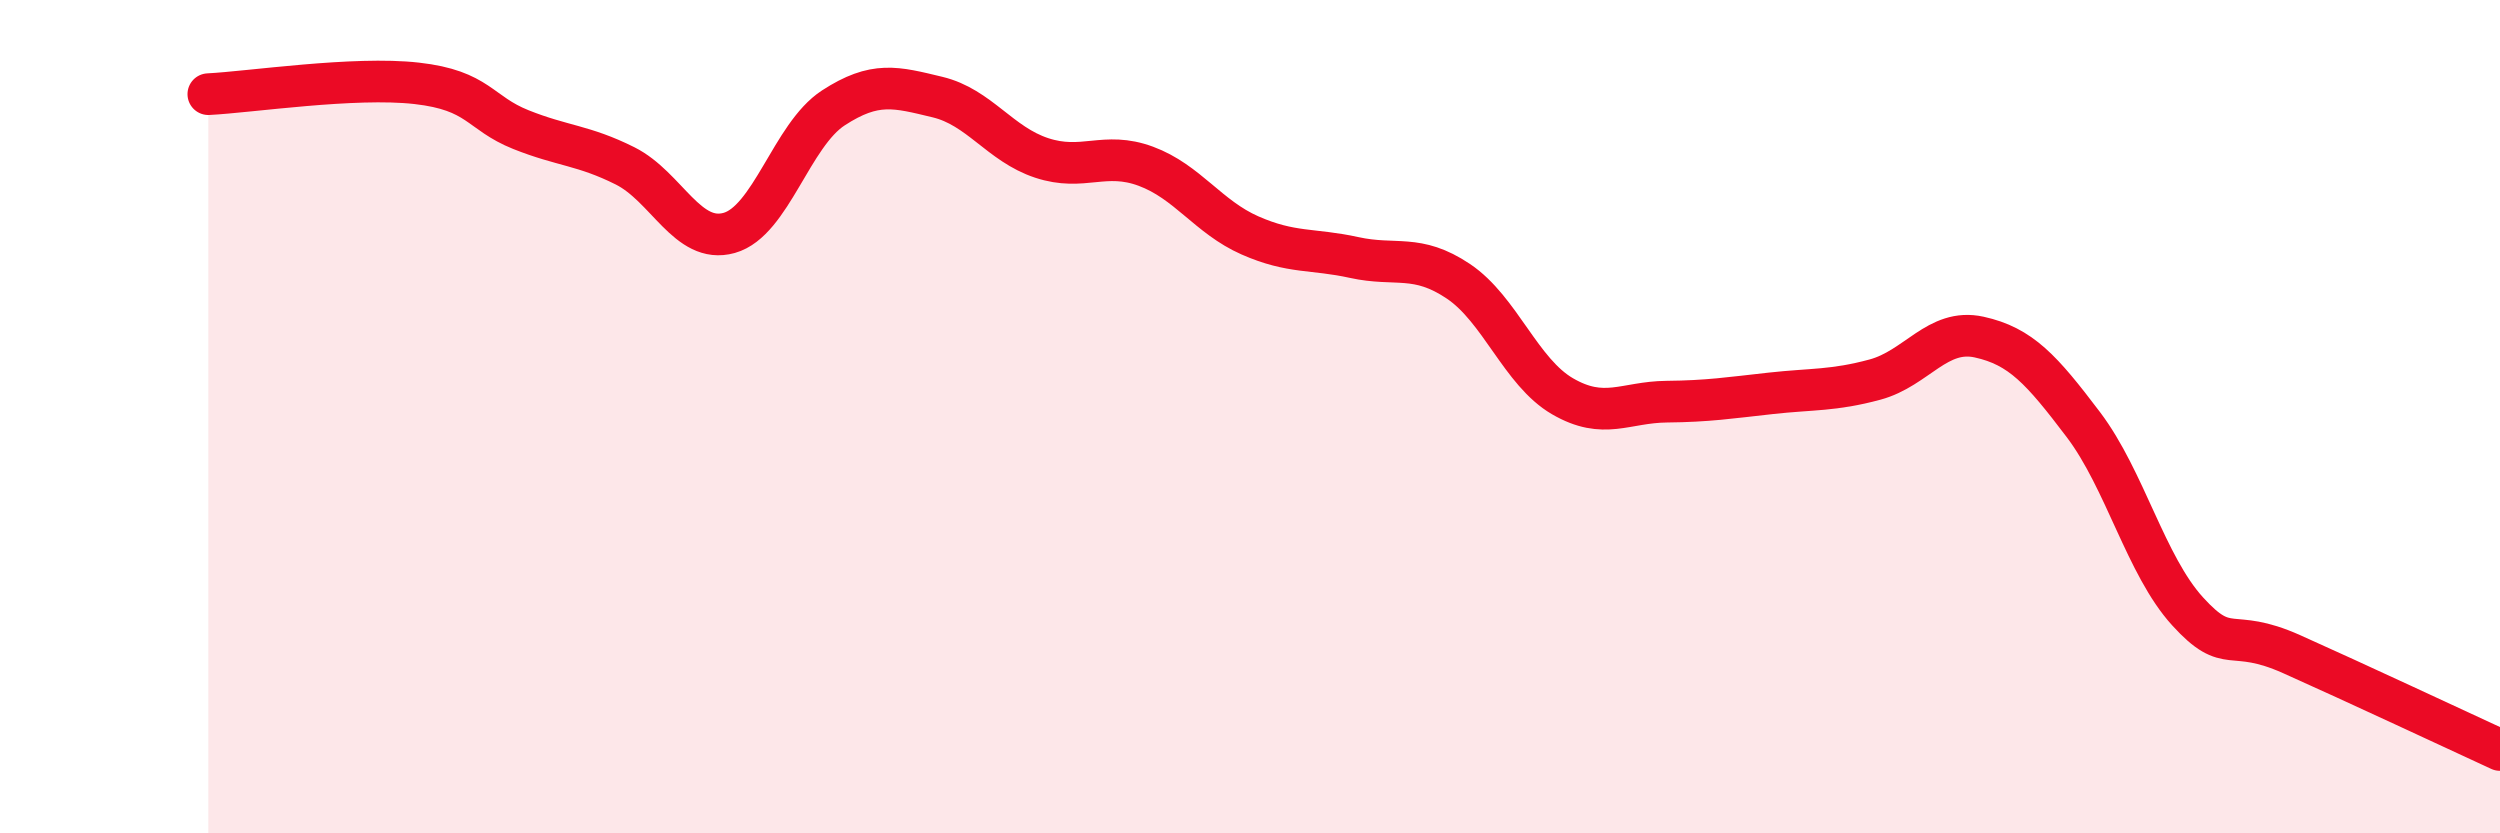
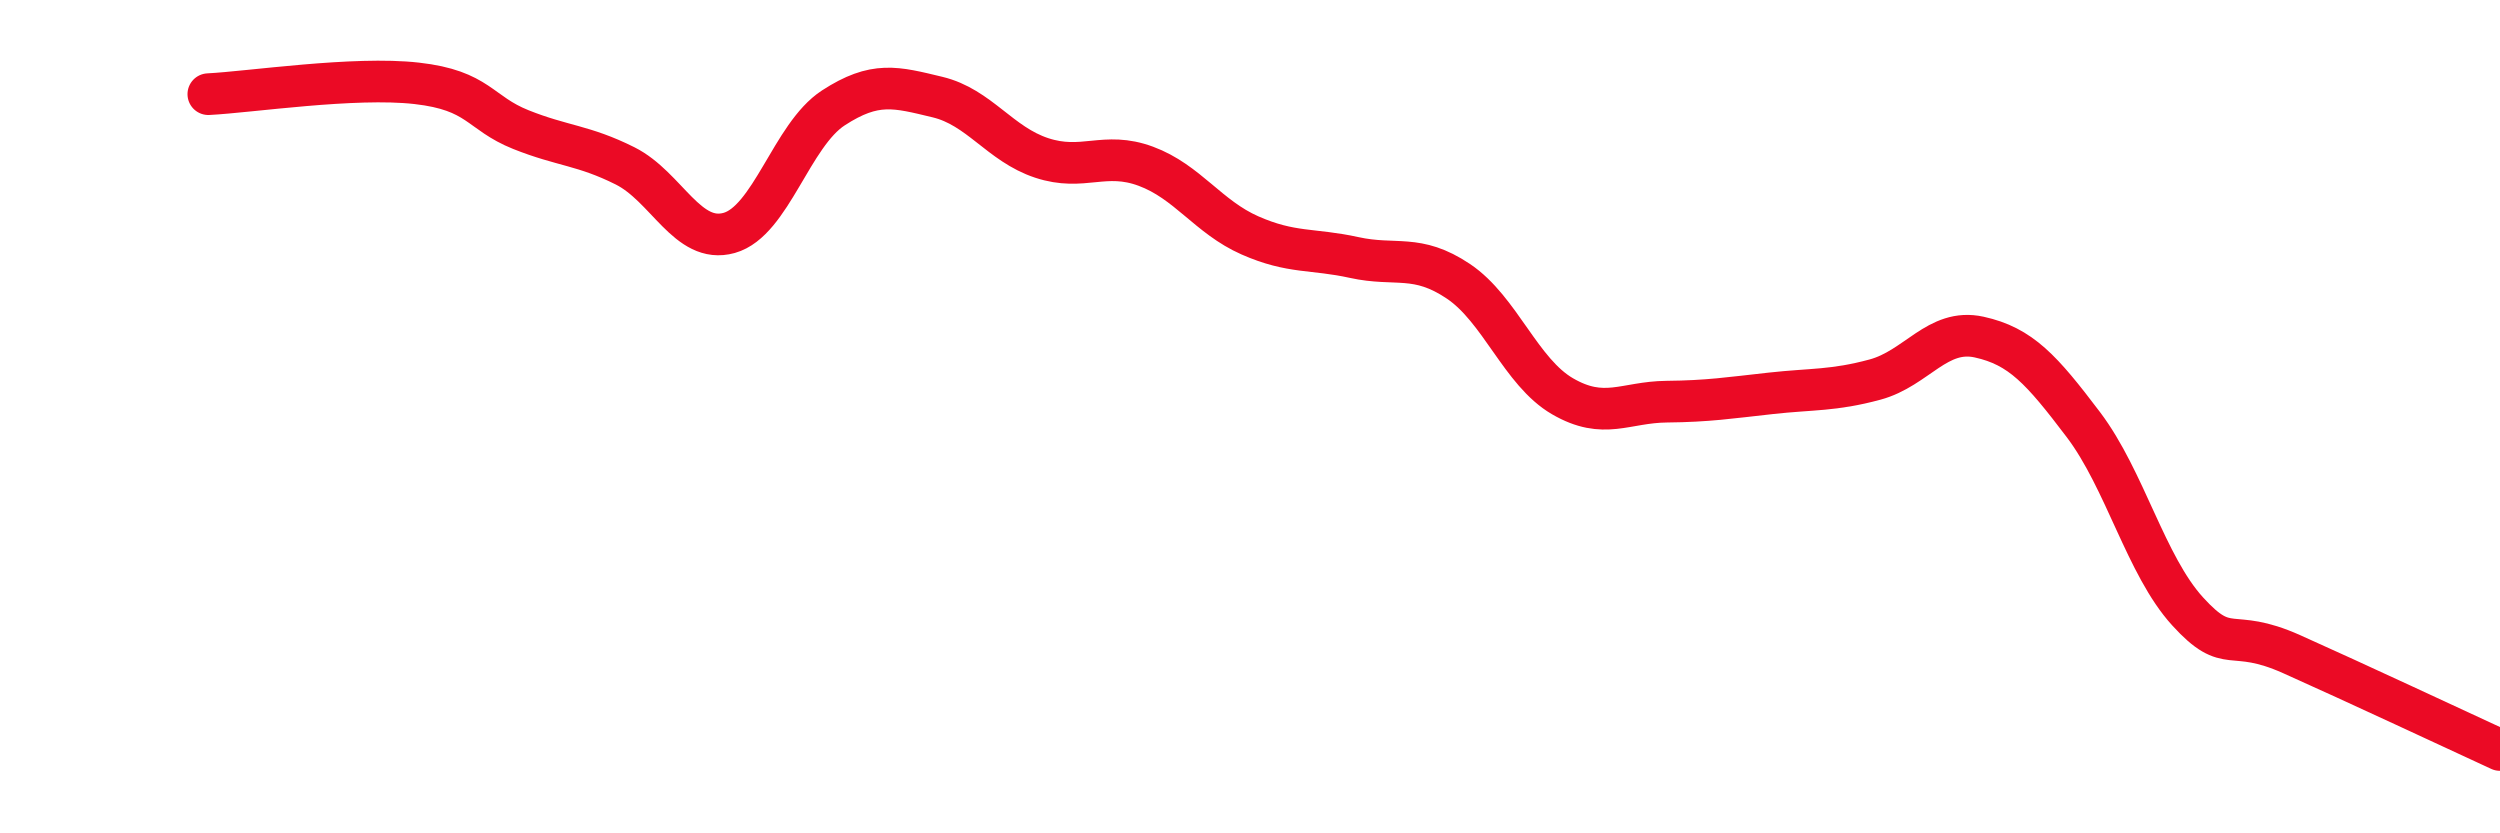
<svg xmlns="http://www.w3.org/2000/svg" width="60" height="20" viewBox="0 0 60 20">
-   <path d="M 5,2.26 C 6,2.21 8.5,1.83 10,2 C 11.5,2.17 11.5,2.71 12.5,3.11 C 13.5,3.51 14,3.48 15,3.98 C 16,4.48 16.5,5.87 17.5,5.59 C 18.5,5.31 19,3.24 20,2.59 C 21,1.94 21.5,2.09 22.5,2.33 C 23.5,2.57 24,3.46 25,3.79 C 26,4.12 26.5,3.62 27.5,3.99 C 28.5,4.36 29,5.21 30,5.65 C 31,6.09 31.5,5.96 32.5,6.18 C 33.5,6.4 34,6.08 35,6.75 C 36,7.42 36.5,8.93 37.5,9.51 C 38.5,10.09 39,9.65 40,9.64 C 41,9.63 41.5,9.55 42.5,9.44 C 43.5,9.33 44,9.38 45,9.11 C 46,8.84 46.5,7.87 47.5,8.09 C 48.5,8.31 49,8.87 50,10.19 C 51,11.51 51.5,13.57 52.5,14.67 C 53.5,15.77 53.5,15.03 55,15.7 C 56.5,16.37 59,17.54 60,18L60 20L5 20Z" fill="#EB0A25" opacity="0.1" stroke-linecap="round" stroke-linejoin="round" />
  <path d="M 5,2.26 C 6,2.21 8.5,1.83 10,2 C 11.5,2.17 11.5,2.71 12.5,3.11 C 13.5,3.51 14,3.48 15,3.98 C 16,4.48 16.5,5.87 17.5,5.59 C 18.5,5.31 19,3.24 20,2.59 C 21,1.94 21.5,2.09 22.5,2.33 C 23.5,2.57 24,3.46 25,3.79 C 26,4.12 26.5,3.62 27.5,3.99 C 28.5,4.36 29,5.21 30,5.65 C 31,6.09 31.5,5.96 32.5,6.18 C 33.5,6.4 34,6.08 35,6.75 C 36,7.42 36.5,8.93 37.5,9.51 C 38.5,10.09 39,9.65 40,9.64 C 41,9.63 41.5,9.55 42.5,9.44 C 43.5,9.33 44,9.38 45,9.11 C 46,8.84 46.5,7.87 47.5,8.09 C 48.5,8.31 49,8.87 50,10.19 C 51,11.51 51.5,13.57 52.5,14.67 C 53.5,15.77 53.5,15.03 55,15.7 C 56.5,16.37 59,17.54 60,18" stroke="#EB0A25" stroke-width="1" fill="none" stroke-linecap="round" stroke-linejoin="round" />
</svg>